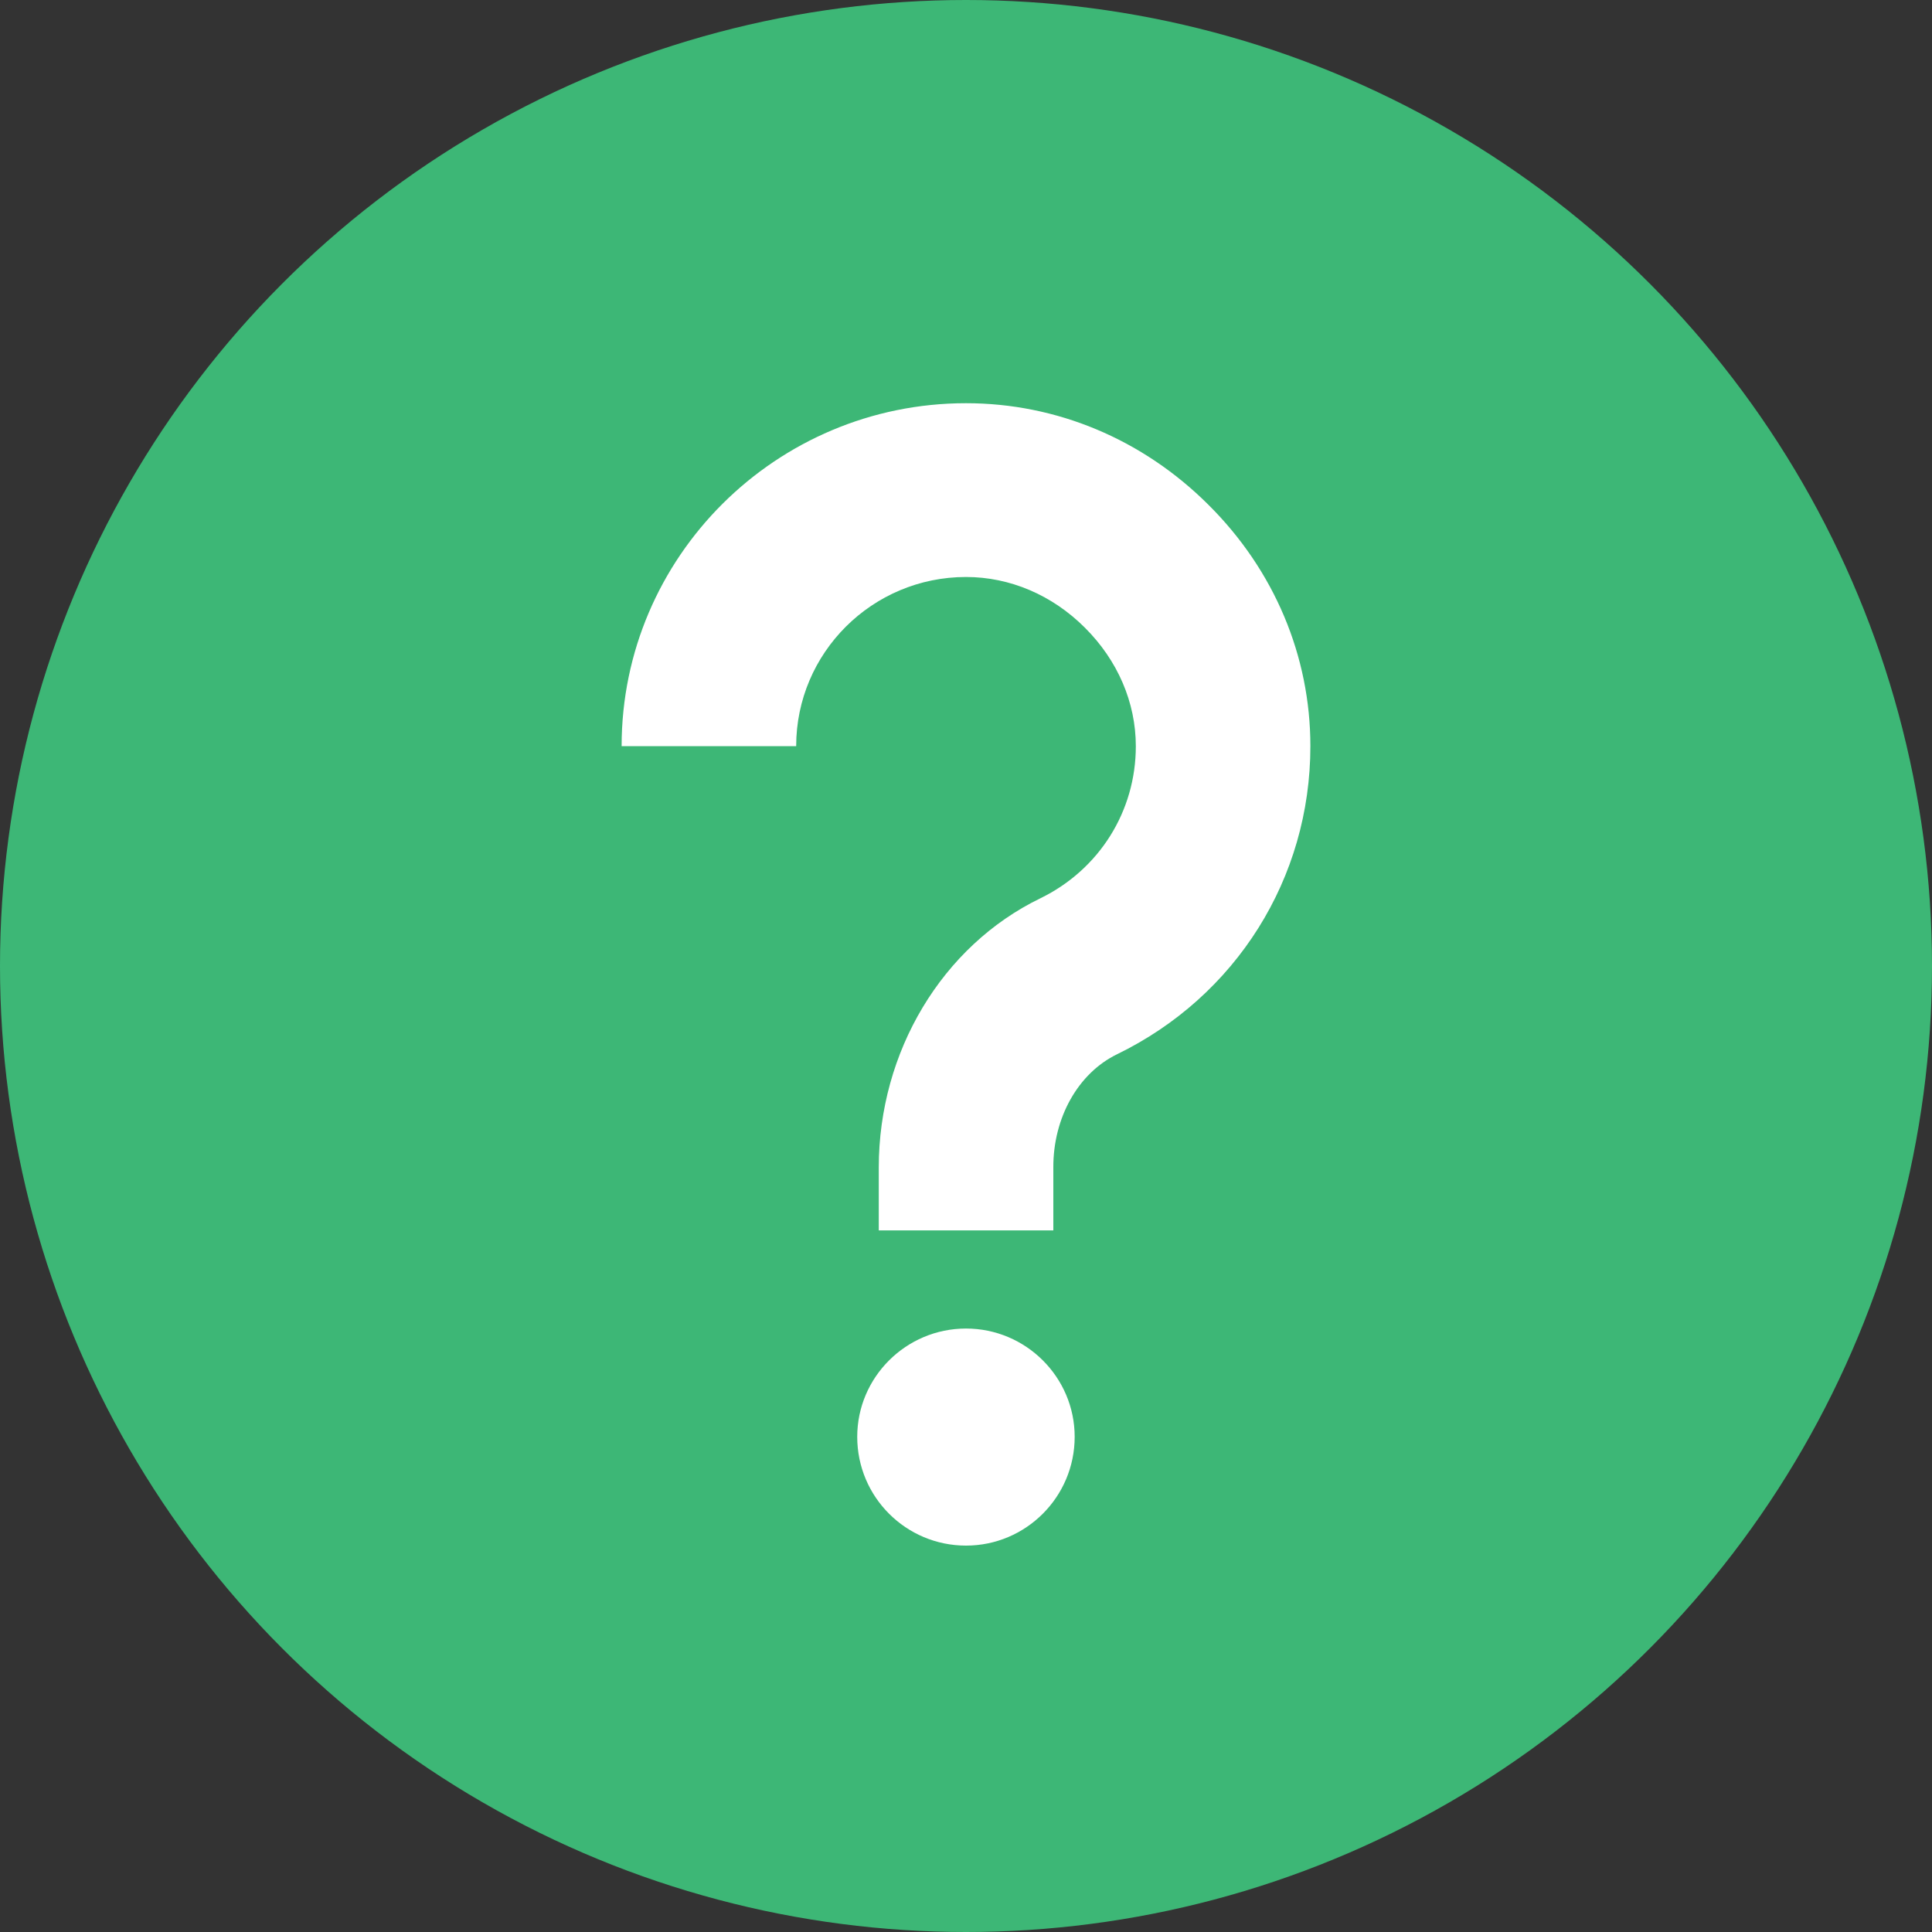
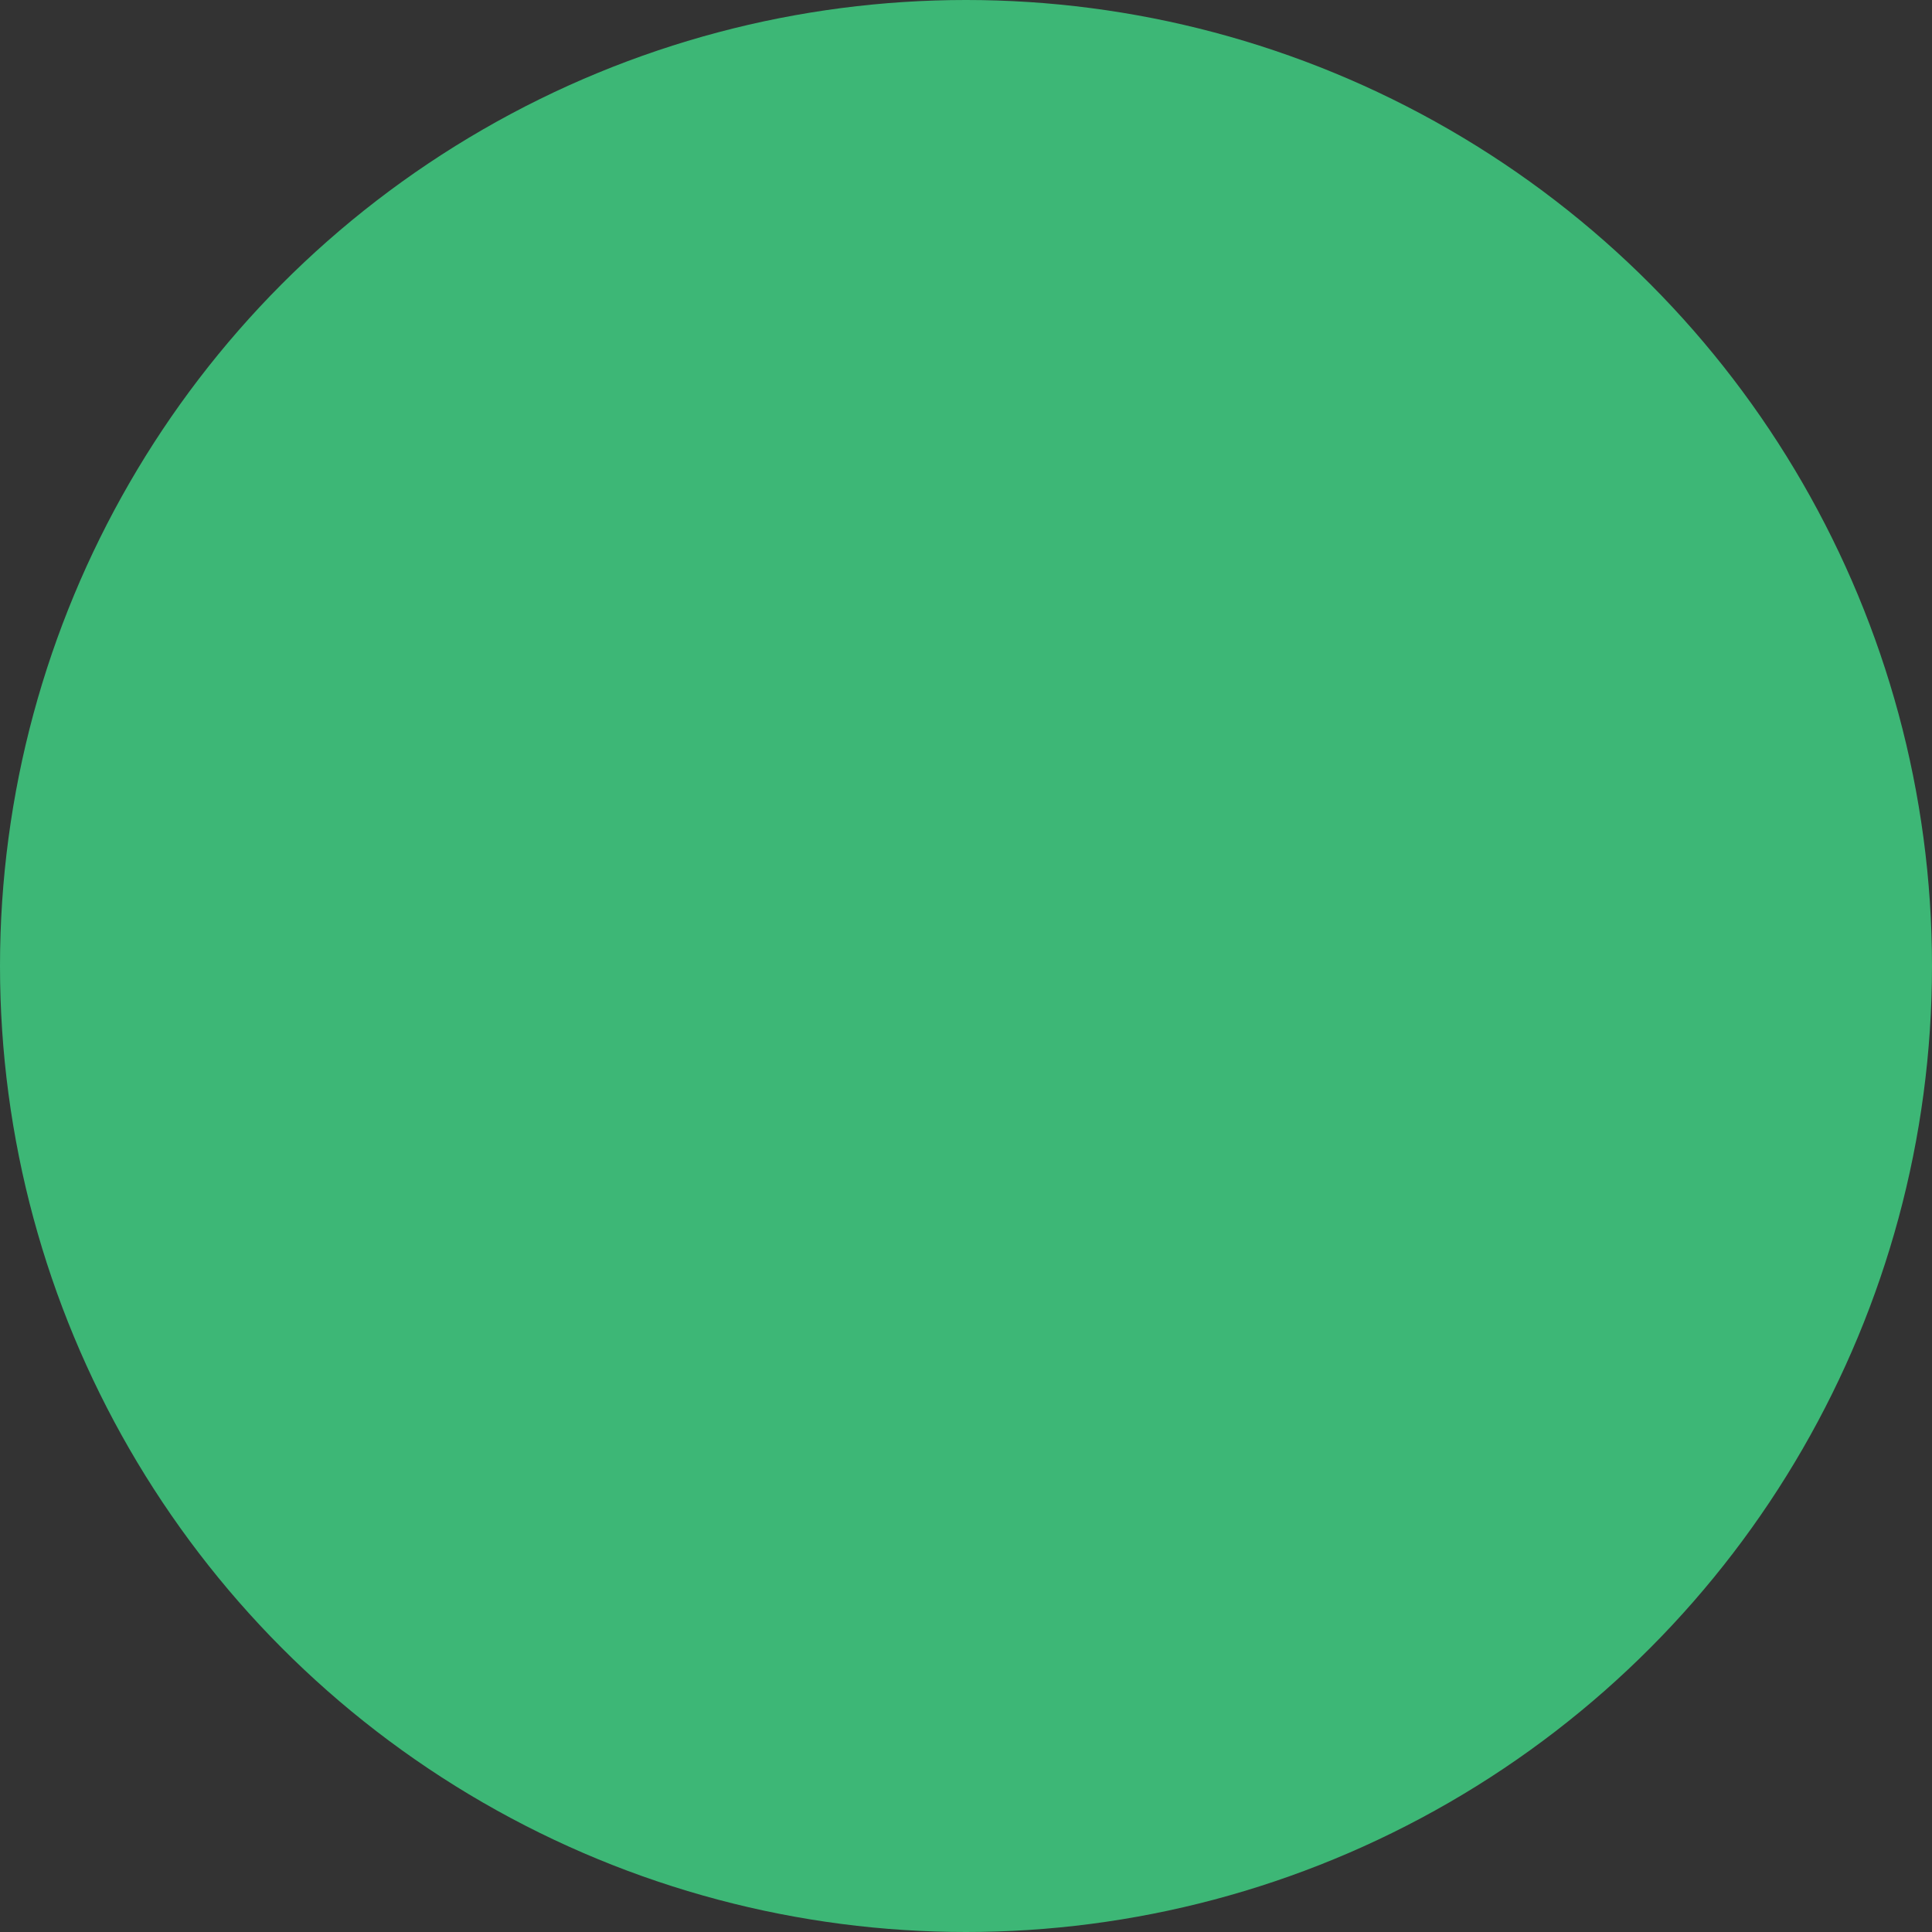
<svg xmlns="http://www.w3.org/2000/svg" width="20" height="20" viewBox="0 0 20 20" fill="none">
  <rect x="0" y="0" width="20" height="20" fill="#333333" stroke="none" />
  <circle cx="10" cy="10" r="10" fill="#3DB776" />
  <g clip-path="url(#clip0_502_806)">
    <path d="M11.563 10.914C12.797 10.314 13.565 9.091 13.565 7.724C13.565 6.791 13.191 5.902 12.509 5.225C11.828 4.546 10.937 4.174 10 4.174C8.034 4.174 6.435 5.766 6.435 7.724H8.242C8.242 6.758 9.03 5.973 10 5.973C10.454 5.973 10.892 6.159 11.231 6.498C11.57 6.836 11.758 7.271 11.758 7.725C11.758 8.399 11.379 9.002 10.77 9.299C9.753 9.792 9.097 10.887 9.097 12.086V12.737H10.904V12.086C10.902 11.569 11.162 11.109 11.563 10.914Z" fill="white" />
-     <path d="M10 13.753C9.379 13.753 8.874 14.257 8.874 14.874C8.874 15.498 9.38 16 10 16C10.62 16 11.125 15.496 11.125 14.874C11.125 14.257 10.62 13.753 10 13.753Z" fill="white" />
+     <path d="M10 13.753C8.874 15.498 9.38 16 10 16C10.62 16 11.125 15.496 11.125 14.874C11.125 14.257 10.62 13.753 10 13.753Z" fill="white" />
  </g>
  <defs>
    <clipPath id="clip0_502_806">
-       <rect width="7.13" height="11.826" fill="white" transform="translate(6.435 4.174)" />
-     </clipPath>
+       </clipPath>
  </defs>
</svg>